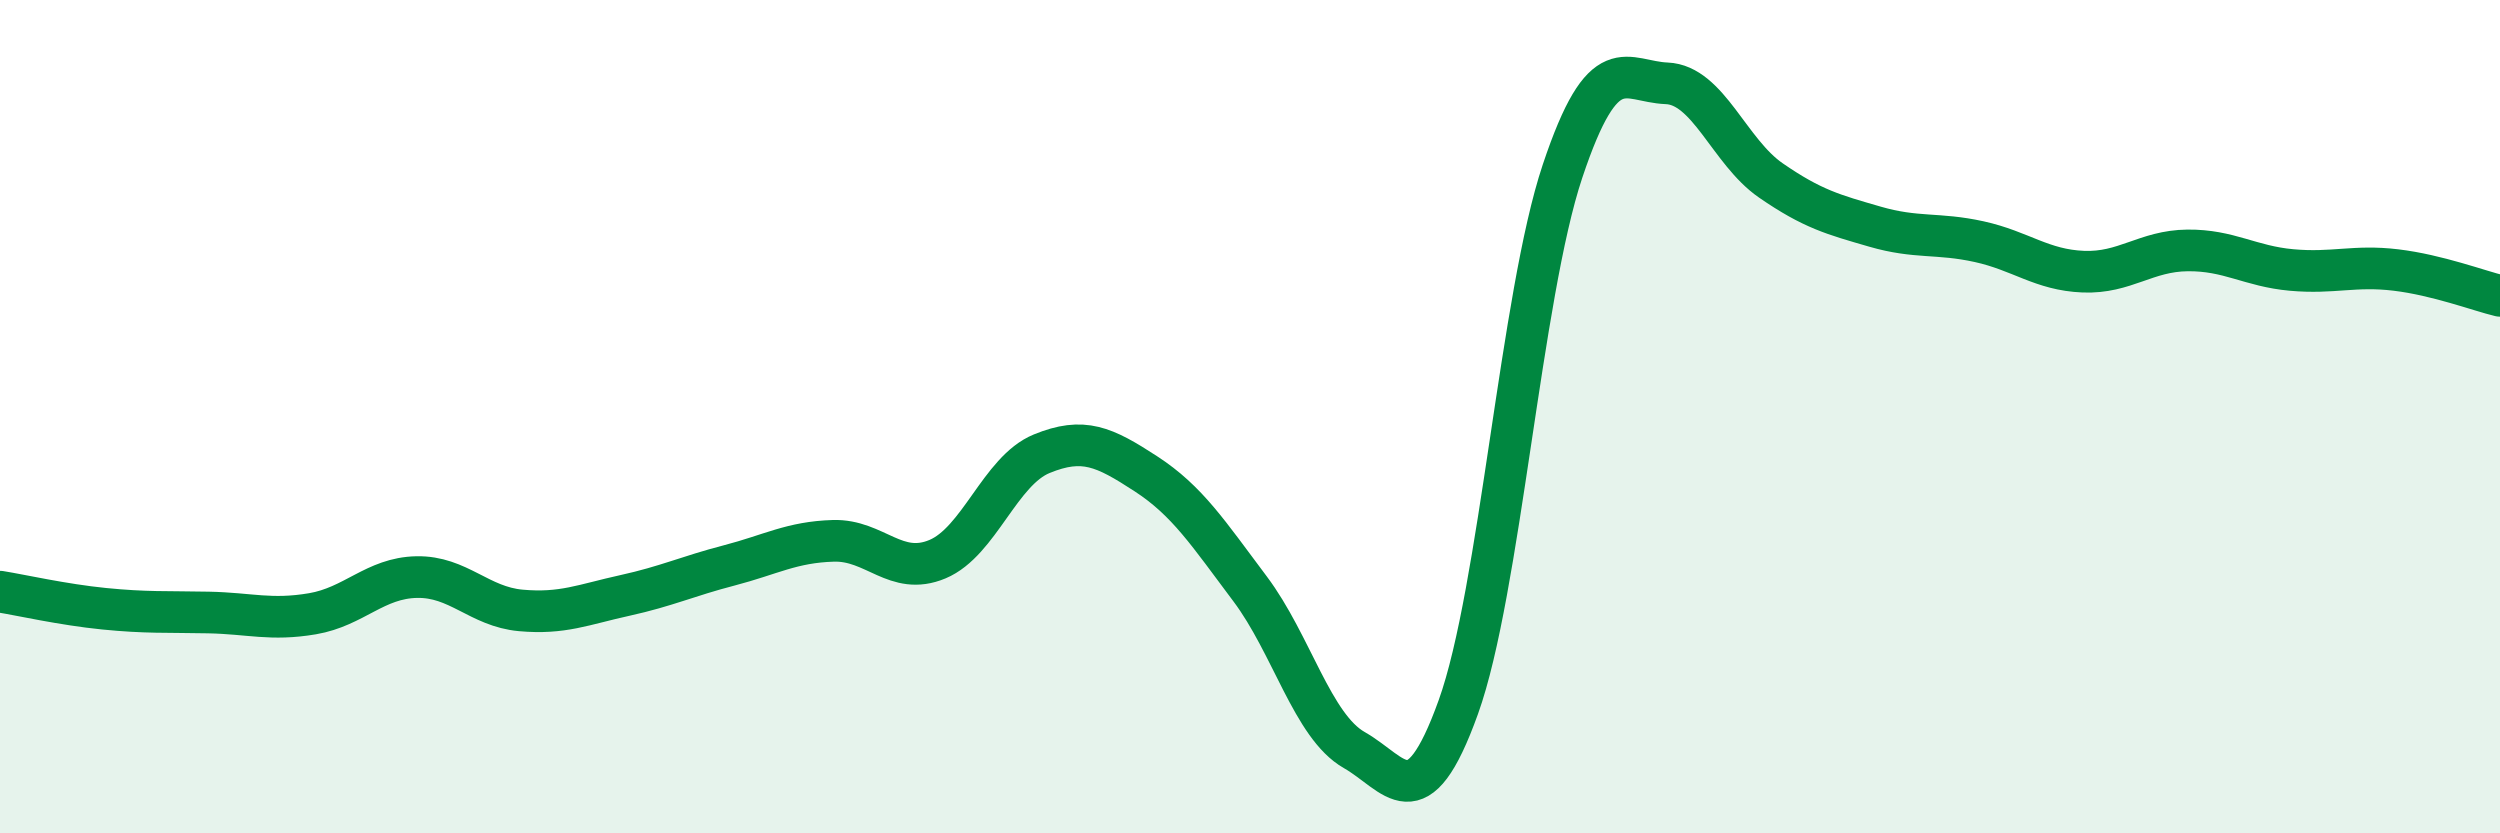
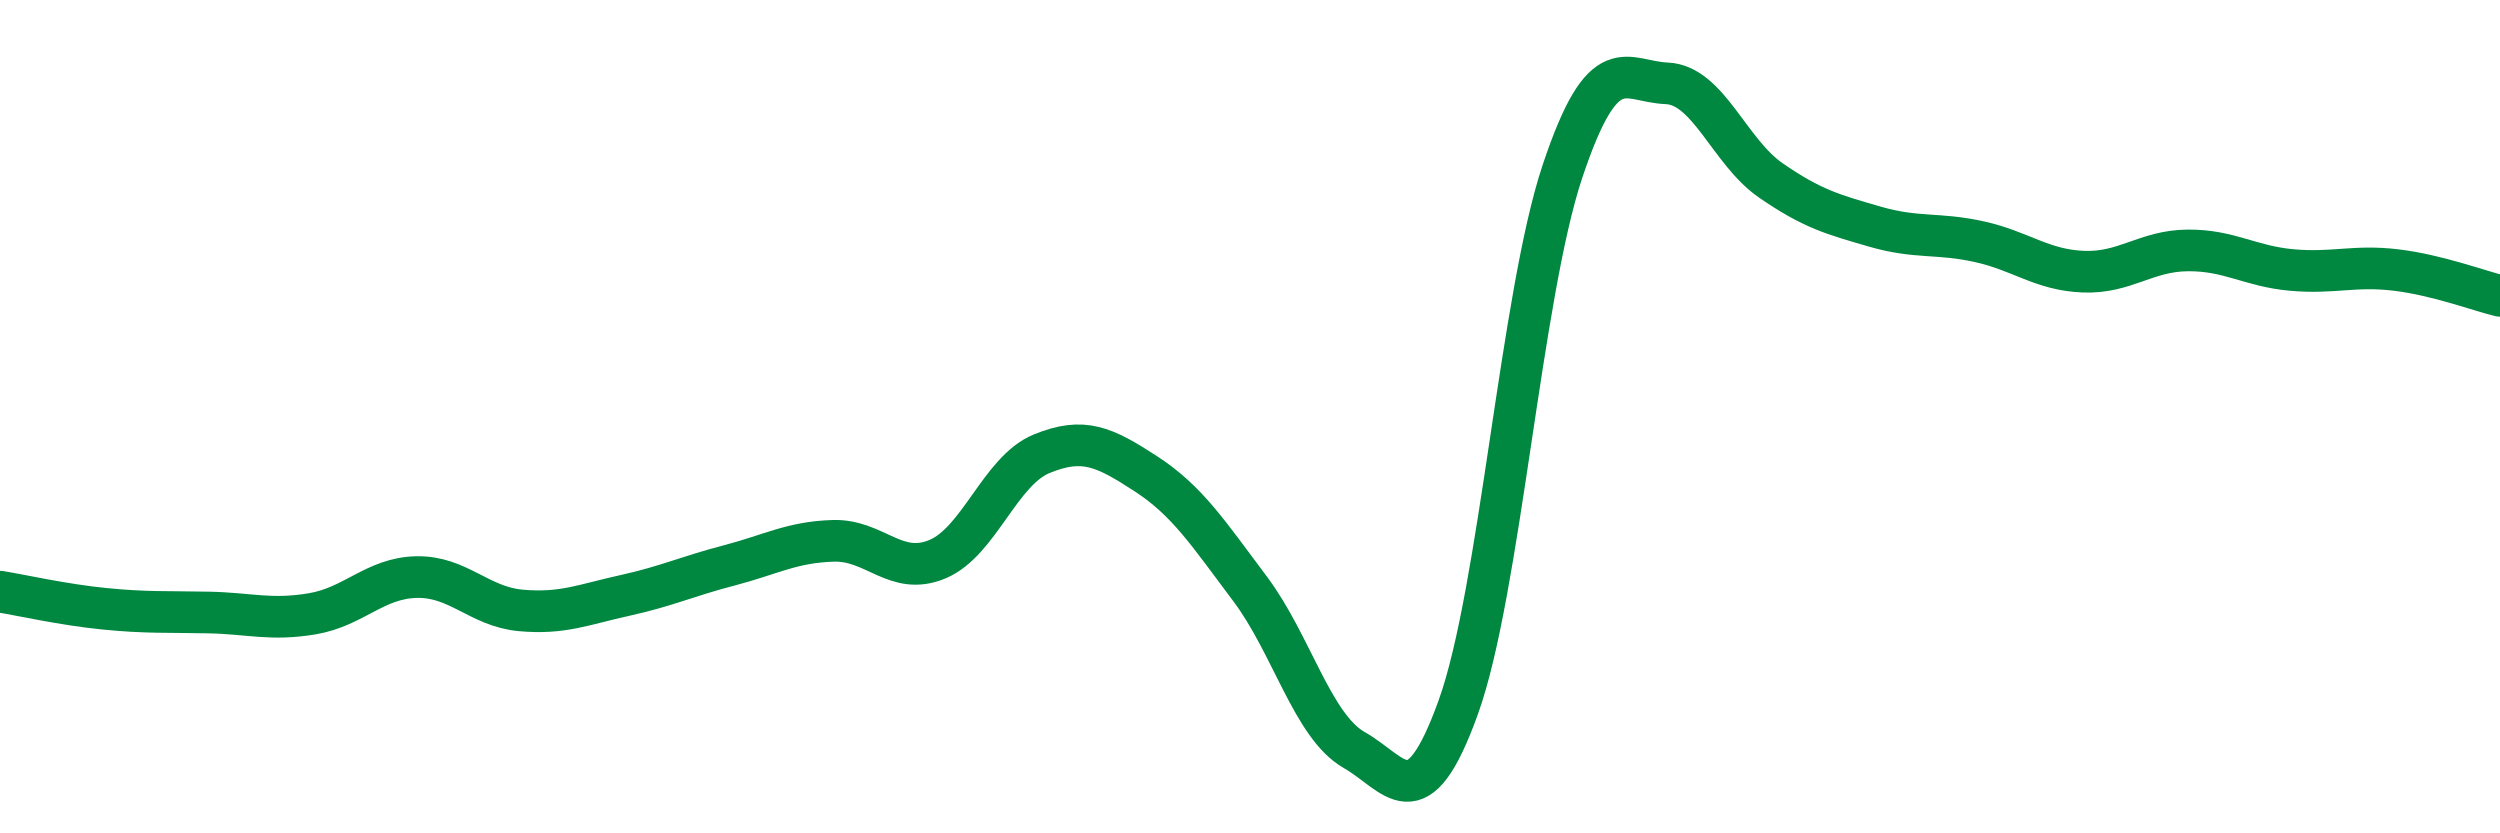
<svg xmlns="http://www.w3.org/2000/svg" width="60" height="20" viewBox="0 0 60 20">
-   <path d="M 0,14.2 C 0.5,14.28 1.5,14.51 2.5,14.61 C 3.5,14.71 4,14.68 5,14.7 C 6,14.72 6.5,14.9 7.5,14.73 C 8.5,14.56 9,13.87 10,13.85 C 11,13.83 11.5,14.56 12.5,14.65 C 13.5,14.74 14,14.51 15,14.29 C 16,14.07 16.5,13.83 17.5,13.57 C 18.5,13.31 19,13.01 20,12.98 C 21,12.95 21.5,13.84 22.5,13.42 C 23.5,13 24,11.3 25,10.89 C 26,10.48 26.5,10.72 27.5,11.37 C 28.5,12.02 29,12.8 30,14.13 C 31,15.46 31.5,17.43 32.5,18 C 33.5,18.57 34,19.75 35,16.97 C 36,14.19 36.5,7.1 37.5,4.11 C 38.5,1.12 39,1.96 40,2 C 41,2.04 41.5,3.64 42.5,4.33 C 43.5,5.02 44,5.15 45,5.44 C 46,5.73 46.5,5.58 47.5,5.8 C 48.5,6.02 49,6.48 50,6.52 C 51,6.56 51.5,6.02 52.5,6.01 C 53.5,6 54,6.39 55,6.48 C 56,6.57 56.5,6.36 57.5,6.48 C 58.5,6.6 59.5,6.98 60,7.1L60 20L0 20Z" fill="#008740" opacity="0.1" stroke-linecap="round" stroke-linejoin="round" />
  <path d="M 0,14.2 C 0.5,14.28 1.5,14.51 2.5,14.61 C 3.5,14.71 4,14.68 5,14.7 C 6,14.72 6.5,14.9 7.5,14.73 C 8.5,14.56 9,13.87 10,13.85 C 11,13.83 11.5,14.56 12.5,14.65 C 13.5,14.74 14,14.51 15,14.29 C 16,14.07 16.5,13.83 17.5,13.57 C 18.5,13.31 19,13.01 20,12.98 C 21,12.95 21.5,13.84 22.5,13.42 C 23.5,13 24,11.3 25,10.89 C 26,10.48 26.5,10.72 27.5,11.37 C 28.5,12.02 29,12.8 30,14.13 C 31,15.46 31.5,17.43 32.5,18 C 33.5,18.57 34,19.75 35,16.97 C 36,14.19 36.5,7.1 37.5,4.11 C 38.5,1.12 39,1.96 40,2 C 41,2.04 41.5,3.64 42.5,4.33 C 43.5,5.02 44,5.15 45,5.44 C 46,5.73 46.5,5.58 47.5,5.8 C 48.5,6.02 49,6.48 50,6.52 C 51,6.56 51.5,6.02 52.5,6.01 C 53.5,6 54,6.39 55,6.48 C 56,6.57 56.5,6.36 57.5,6.48 C 58.5,6.6 59.5,6.98 60,7.1" stroke="#008740" stroke-width="1" fill="none" stroke-linecap="round" stroke-linejoin="round" />
</svg>